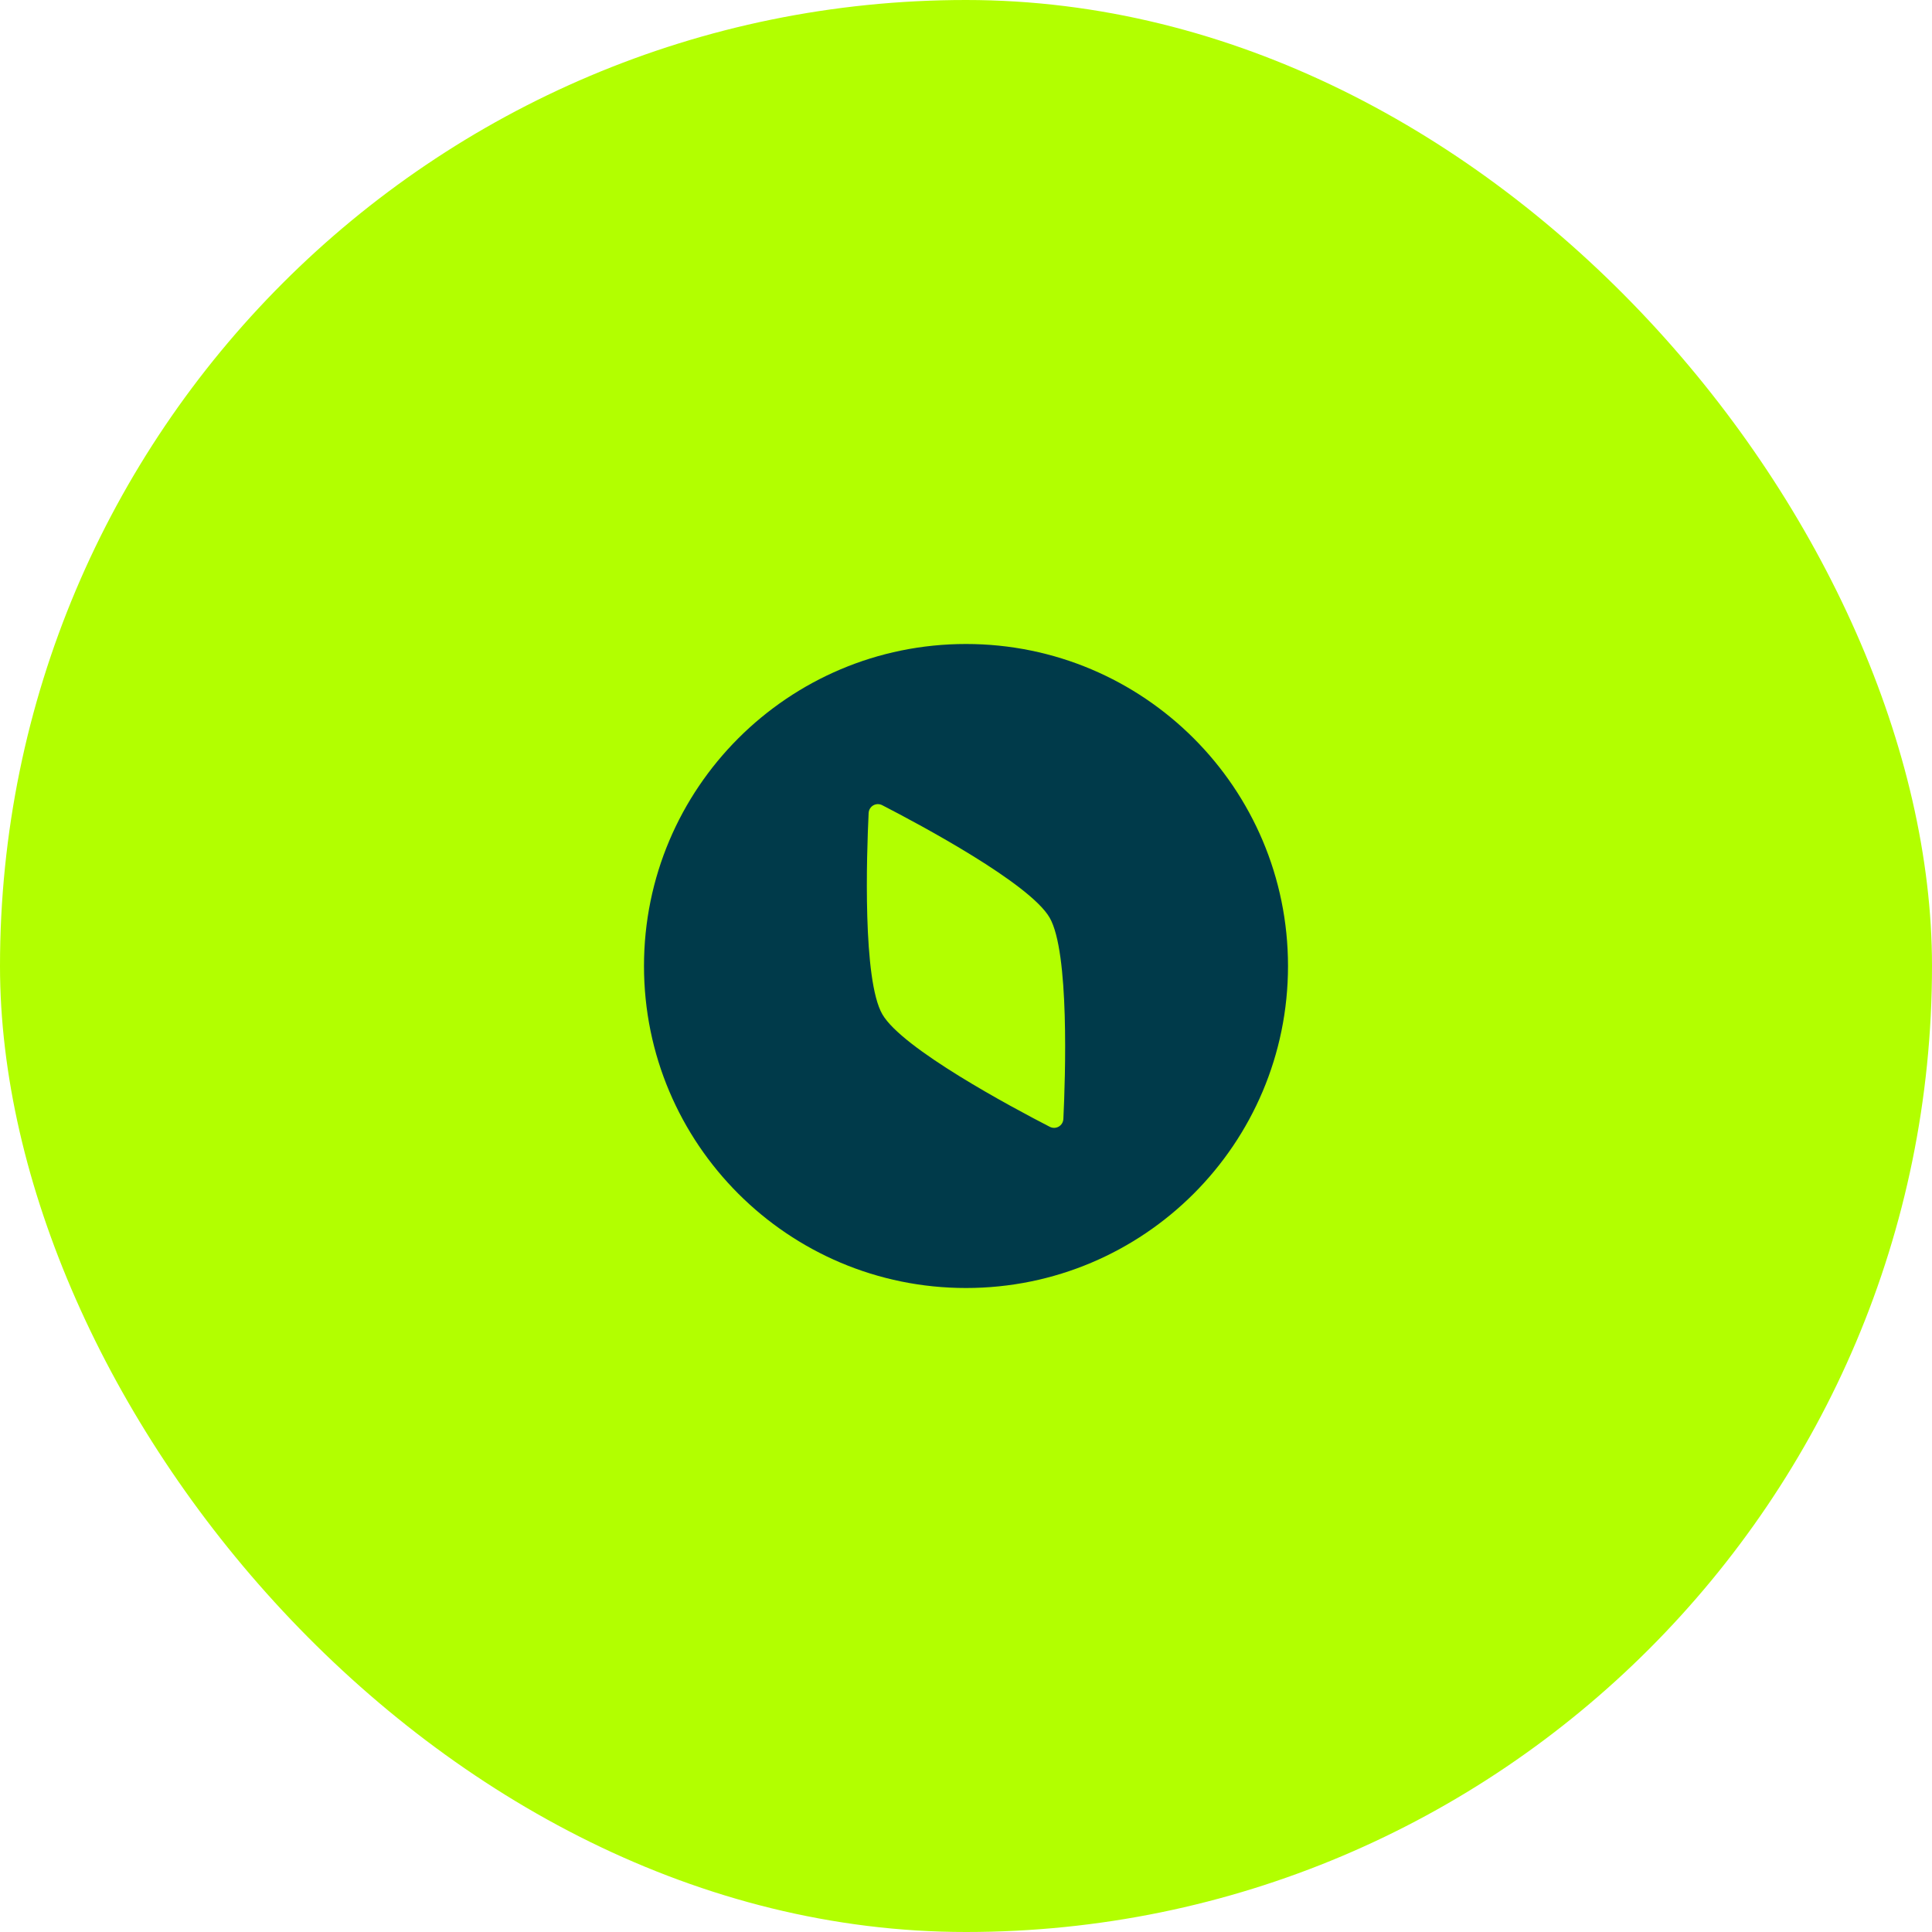
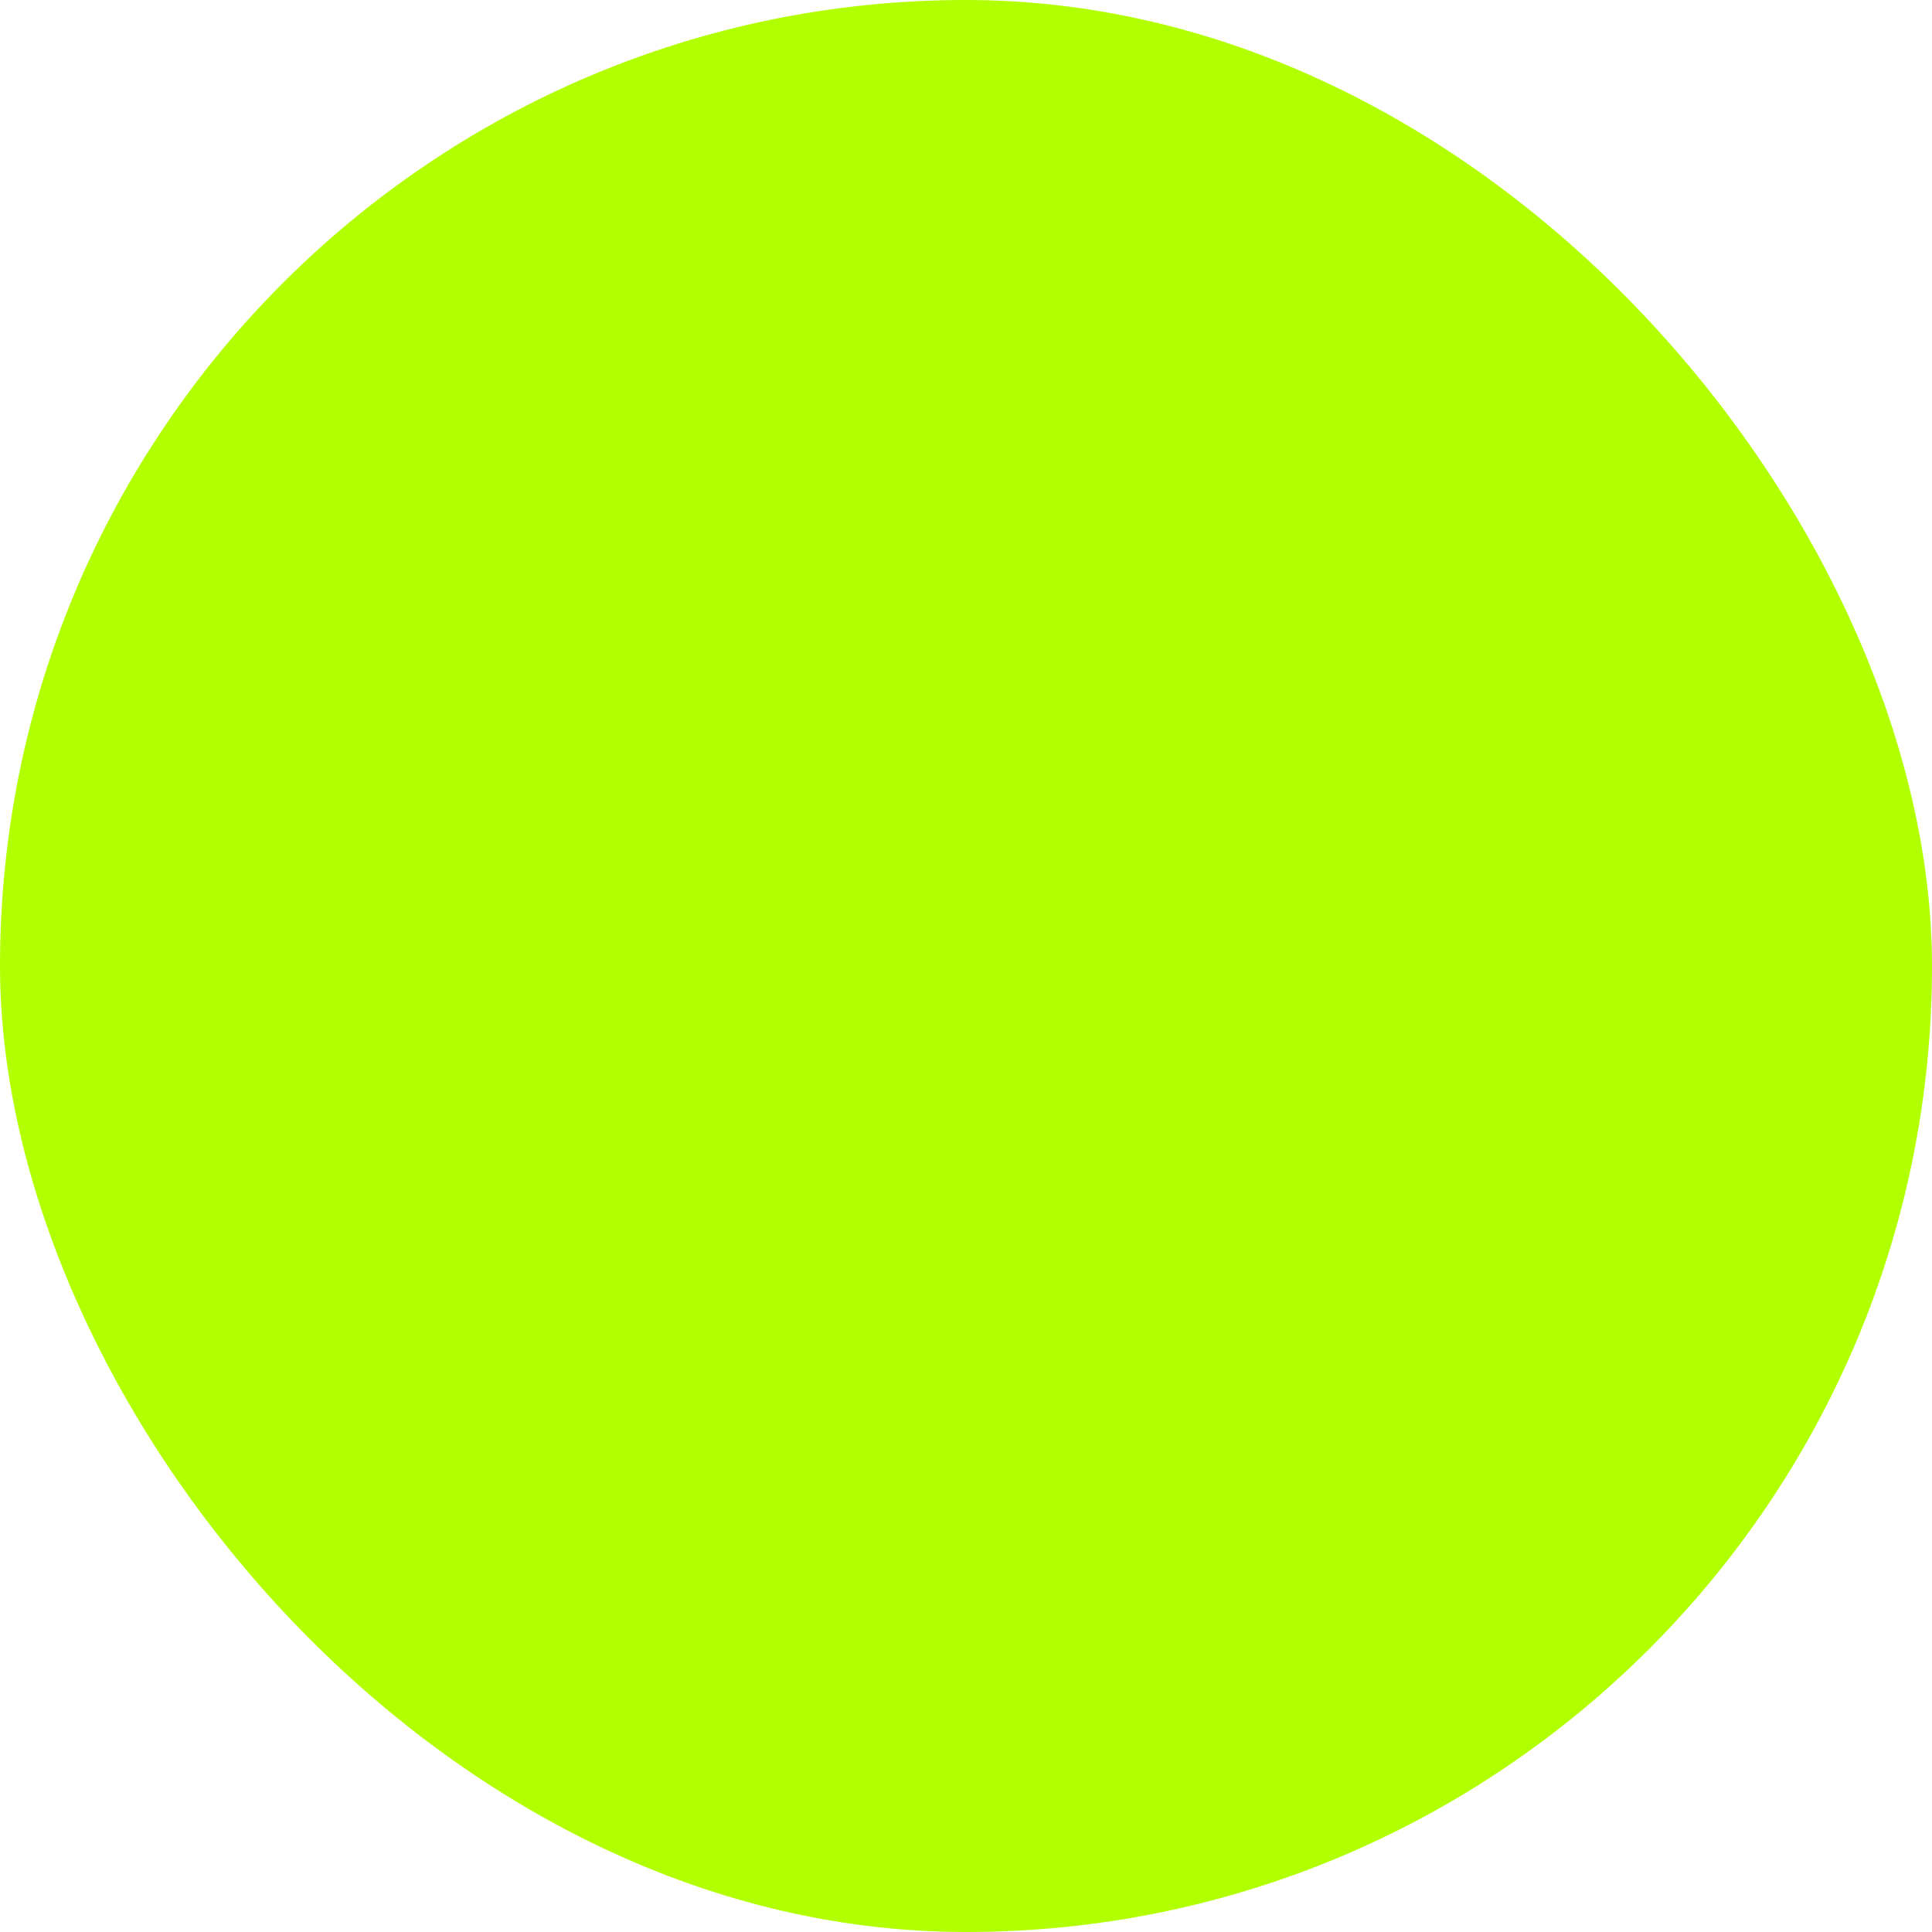
<svg xmlns="http://www.w3.org/2000/svg" width="100" height="100" viewBox="0 0 100 100" fill="none">
  <rect width="100" height="100" rx="50" fill="#B2FF00" />
-   <path d="M50 33.333C59.205 33.333 66.667 40.795 66.667 50C66.667 59.205 59.205 66.667 50 66.667C40.795 66.667 33.333 59.205 33.333 50C33.333 40.795 40.795 33.333 50 33.333ZM45.666 41.678C45.349 41.514 44.977 41.728 44.96 42.085C44.855 44.288 44.644 50.723 45.67 52.5C46.696 54.277 52.373 57.312 54.334 58.322C54.651 58.486 55.023 58.271 55.04 57.914C55.145 55.711 55.356 49.277 54.33 47.5C53.304 45.723 47.627 42.688 45.666 41.678Z" fill="#003A4A" />
</svg>